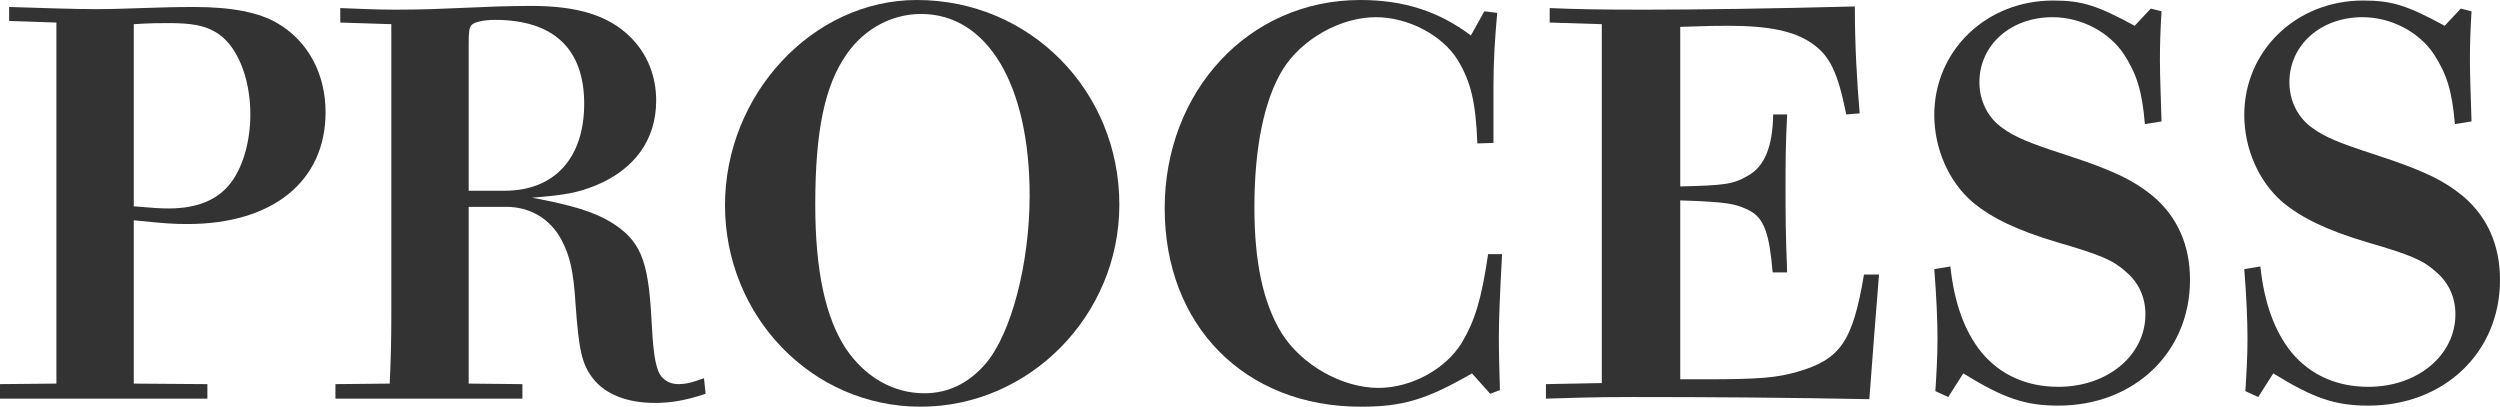
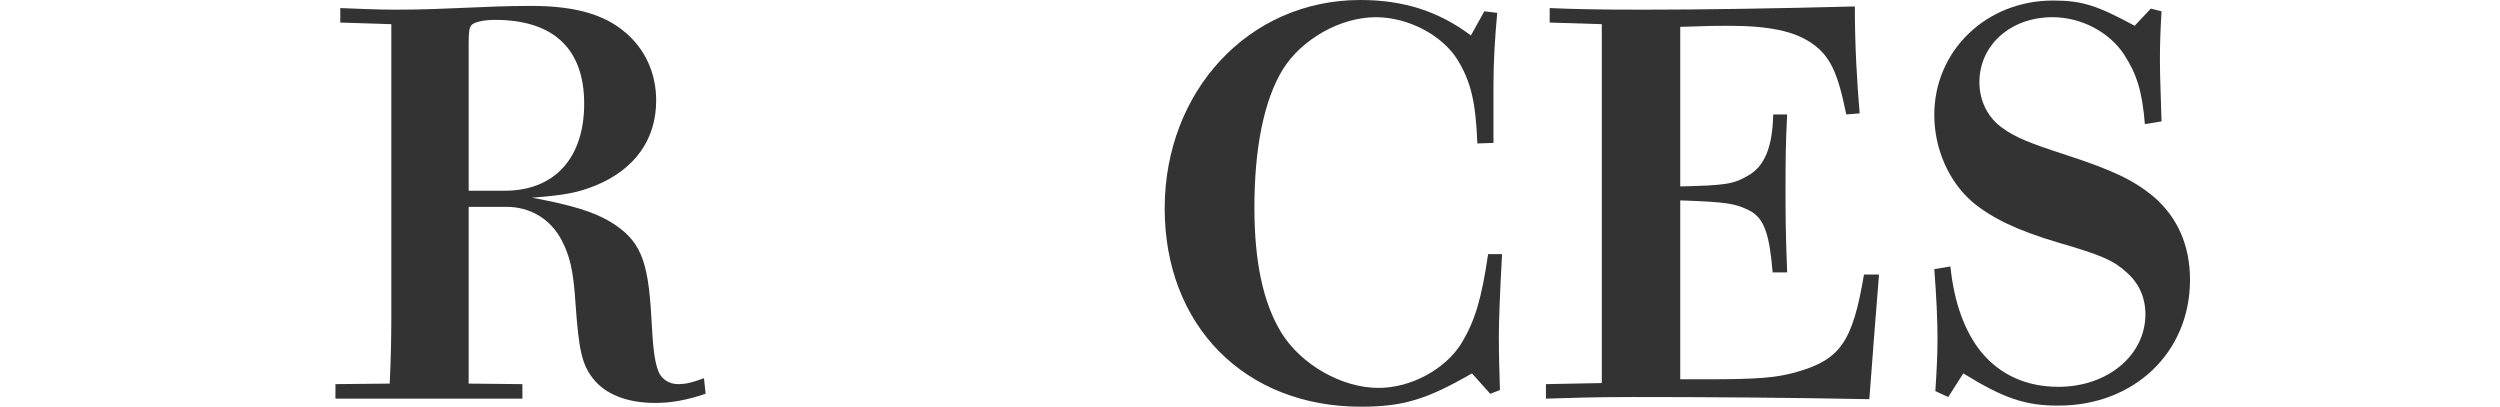
<svg xmlns="http://www.w3.org/2000/svg" id="_レイヤー_2" data-name="レイヤー 2" viewBox="0 0 372.27 60.56">
  <defs>
    <style>
      .cls-1 {
        fill: #333;
      }
    </style>
  </defs>
  <g id="_レイヤー_1-2" data-name="レイヤー 1">
    <g>
-       <path class="cls-1" d="M0,57.2l8.4-.08V3.36l-7.04-.24V1.04c5.28.16,9.6.32,12.88.32,4.64,0,9.04-.32,14.64-.32s9.68.8,12.4,2.4c4.56,2.64,7.2,7.52,7.2,13.28,0,10.24-7.84,16.64-20.56,16.64-2.16,0-3.36-.08-8-.56v24.32l10.96.08v2.16H0v-2.16ZM19.92,30.72c2.8.24,3.84.32,5.2.32,4.4,0,7.52-1.36,9.44-4.08,1.68-2.32,2.72-6.08,2.72-9.92,0-5.6-2.08-10.56-5.28-12.32-1.68-.96-3.6-1.28-6.88-1.28-1.44,0-2.64,0-5.2.16v27.12Z" />
      <path class="cls-1" d="M105.07,58.64c-2.88.96-5.12,1.36-7.52,1.36-4.16,0-7.44-1.28-9.28-3.68-1.68-2.16-2.08-4.4-2.56-10.96-.32-5.2-.88-7.28-2.08-9.6-1.68-3.2-4.72-4.96-8.24-4.96h-5.6v26.32l8,.08v2.16h-27.84v-2.16l8.08-.08c.16-3.28.24-6.56.24-9.84V3.6l-7.6-.24V1.2c2.08.08,5.36.24,8.24.24,8,0,12.8-.56,20.24-.56,6.88,0,11.44,1.44,14.64,4.56,2.56,2.48,3.92,5.84,3.92,9.52,0,5.84-3.2,10.24-8.96,12.64-2.8,1.12-4.56,1.44-9.52,1.84,6,1.12,9.12,2.08,11.68,3.6,4.4,2.72,5.6,5.52,6.08,14.16.24,4.72.48,6.32.88,7.6.4,1.52,1.6,2.4,3.12,2.4,1.04,0,1.84-.16,3.84-.88l.24,2.32ZM75.15,28.4c7.44,0,11.84-4.88,11.84-12.96s-4.48-12.48-13.28-12.48c-1.68,0-3.12.32-3.52.8-.32.4-.4.96-.4,2.72v21.92h5.36Z" />
-       <path class="cls-1" d="M166.68,30.48c0,16.48-13.36,30.08-29.6,30.08s-29.12-13.52-29.12-30S121,0,136.52,0c16.88,0,30.16,13.52,30.16,30.48ZM146.76,54.16c3.84-4.48,6.56-14.96,6.56-25.04,0-16.56-6.32-27.04-16.16-27.04-4.32,0-8.4,2.16-11.04,5.92-3.28,4.64-4.72,11.36-4.72,22.48,0,9.84,1.52,16.8,4.56,21.44,2.88,4.24,7.04,6.64,11.68,6.64,3.6,0,6.64-1.52,9.12-4.4Z" />
      <path class="cls-1" d="M221.03,1.68l1.92.24c-.32,3.44-.56,7.12-.56,10.72v8.64l-2.4.08c-.24-6.16-.96-9.2-2.96-12.48-2.32-3.68-7.36-6.32-12.16-6.32-5.28,0-11.04,3.28-13.84,7.76-2.8,4.56-4.24,11.68-4.24,20.56,0,8.08,1.28,14.16,4,18.64,2.96,4.8,9.04,8.24,14.48,8.24,4.88,0,10-2.8,12.4-6.72,2-3.36,2.96-6.64,3.92-13.2h2.08c-.32,5.76-.48,9.84-.48,12.32s.08,5.36.16,7.92l-1.44.56-2.72-3.04c-6.8,3.92-10.32,4.96-16.56,4.96-17.28,0-29.2-12.08-29.2-29.52S185.91,0,202.55,0c6.48,0,11.68,1.68,16.48,5.28l2-3.6Z" />
      <path class="cls-1" d="M230.2,57.2l8.32-.16V3.6l-7.76-.24V1.2c3.44.16,7.36.24,13.92.24,8.48,0,19.12-.16,31.52-.48,0,5.84.32,11.28.72,15.92l-2,.16c-1.28-6.4-2.48-8.8-5.2-10.64-2.56-1.76-6.32-2.56-12.32-2.56-1.68,0-2.72,0-7.2.16v23.76c6.64-.16,7.92-.32,10.08-1.6,2.48-1.36,3.68-4.32,3.76-9.12h2.08c-.24,4.72-.24,7.28-.24,11.2,0,3.36,0,6.32.24,12.32h-2.16c-.48-5.76-1.28-8.08-3.44-9.2-2.08-1.04-3.2-1.28-10.32-1.52v26.64h3.68c8.16,0,10.72-.24,13.76-1.12,6.4-1.84,8.24-4.48,9.92-14.48h2.24c-.56,6.88-.88,11.12-1.44,18.56-12.32-.24-24.08-.32-35.28-.32-6.64,0-9.52.16-12.88.24v-2.16Z" />
      <path class="cls-1" d="M288.19,58.24c.16-2.4.32-5.28.32-7.76,0-2.72-.16-6.4-.48-10.4l2.4-.4c.56,5.44,2.16,9.76,4.64,12.8,2.8,3.36,6.72,5.12,11.44,5.12,7.36,0,12.96-4.72,12.96-10.8,0-2.48-.96-4.64-2.8-6.24-1.92-1.76-3.68-2.56-10.32-4.48-5.92-1.76-9.76-3.6-12.64-6-3.52-3.04-5.68-7.92-5.68-12.96,0-9.6,7.76-17.04,17.68-17.04,4.32,0,6.56.72,12.16,3.76l2.4-2.56,1.6.4c-.16,2.64-.24,4.8-.24,7.2,0,2.88.16,5.76.24,9.2l-2.48.4c-.4-4.88-1.2-7.44-3.12-10.4-2.24-3.36-6.4-5.52-10.64-5.52-6.24,0-10.88,4.16-10.88,9.68,0,2.8,1.28,5.36,3.52,6.88,1.76,1.28,3.84,2.16,9.28,3.92,7.12,2.32,10.08,3.76,13.04,6.16,3.68,3.12,5.52,7.36,5.52,12.48,0,10.8-8.32,18.72-19.6,18.72-4.88,0-8.08-1.04-14.16-4.8l-2.24,3.52-1.92-.88Z" />
-       <path class="cls-1" d="M334.35,58.24c.16-2.4.32-5.28.32-7.76,0-2.72-.16-6.4-.48-10.4l2.4-.4c.56,5.44,2.16,9.76,4.64,12.8,2.8,3.36,6.72,5.12,11.44,5.12,7.36,0,12.96-4.72,12.96-10.8,0-2.48-.96-4.64-2.8-6.24-1.92-1.76-3.68-2.56-10.32-4.48-5.92-1.76-9.76-3.6-12.64-6-3.52-3.04-5.68-7.92-5.68-12.96,0-9.6,7.76-17.04,17.68-17.04,4.32,0,6.56.72,12.16,3.76l2.4-2.56,1.6.4c-.16,2.64-.24,4.8-.24,7.2,0,2.88.16,5.76.24,9.2l-2.48.4c-.4-4.88-1.2-7.44-3.12-10.4-2.24-3.36-6.4-5.52-10.64-5.52-6.24,0-10.88,4.16-10.88,9.68,0,2.8,1.28,5.36,3.52,6.88,1.76,1.28,3.84,2.16,9.28,3.92,7.12,2.32,10.08,3.76,13.04,6.16,3.68,3.12,5.52,7.36,5.52,12.48,0,10.8-8.32,18.72-19.6,18.72-4.88,0-8.08-1.04-14.16-4.8l-2.24,3.52-1.92-.88Z" />
    </g>
  </g>
</svg>